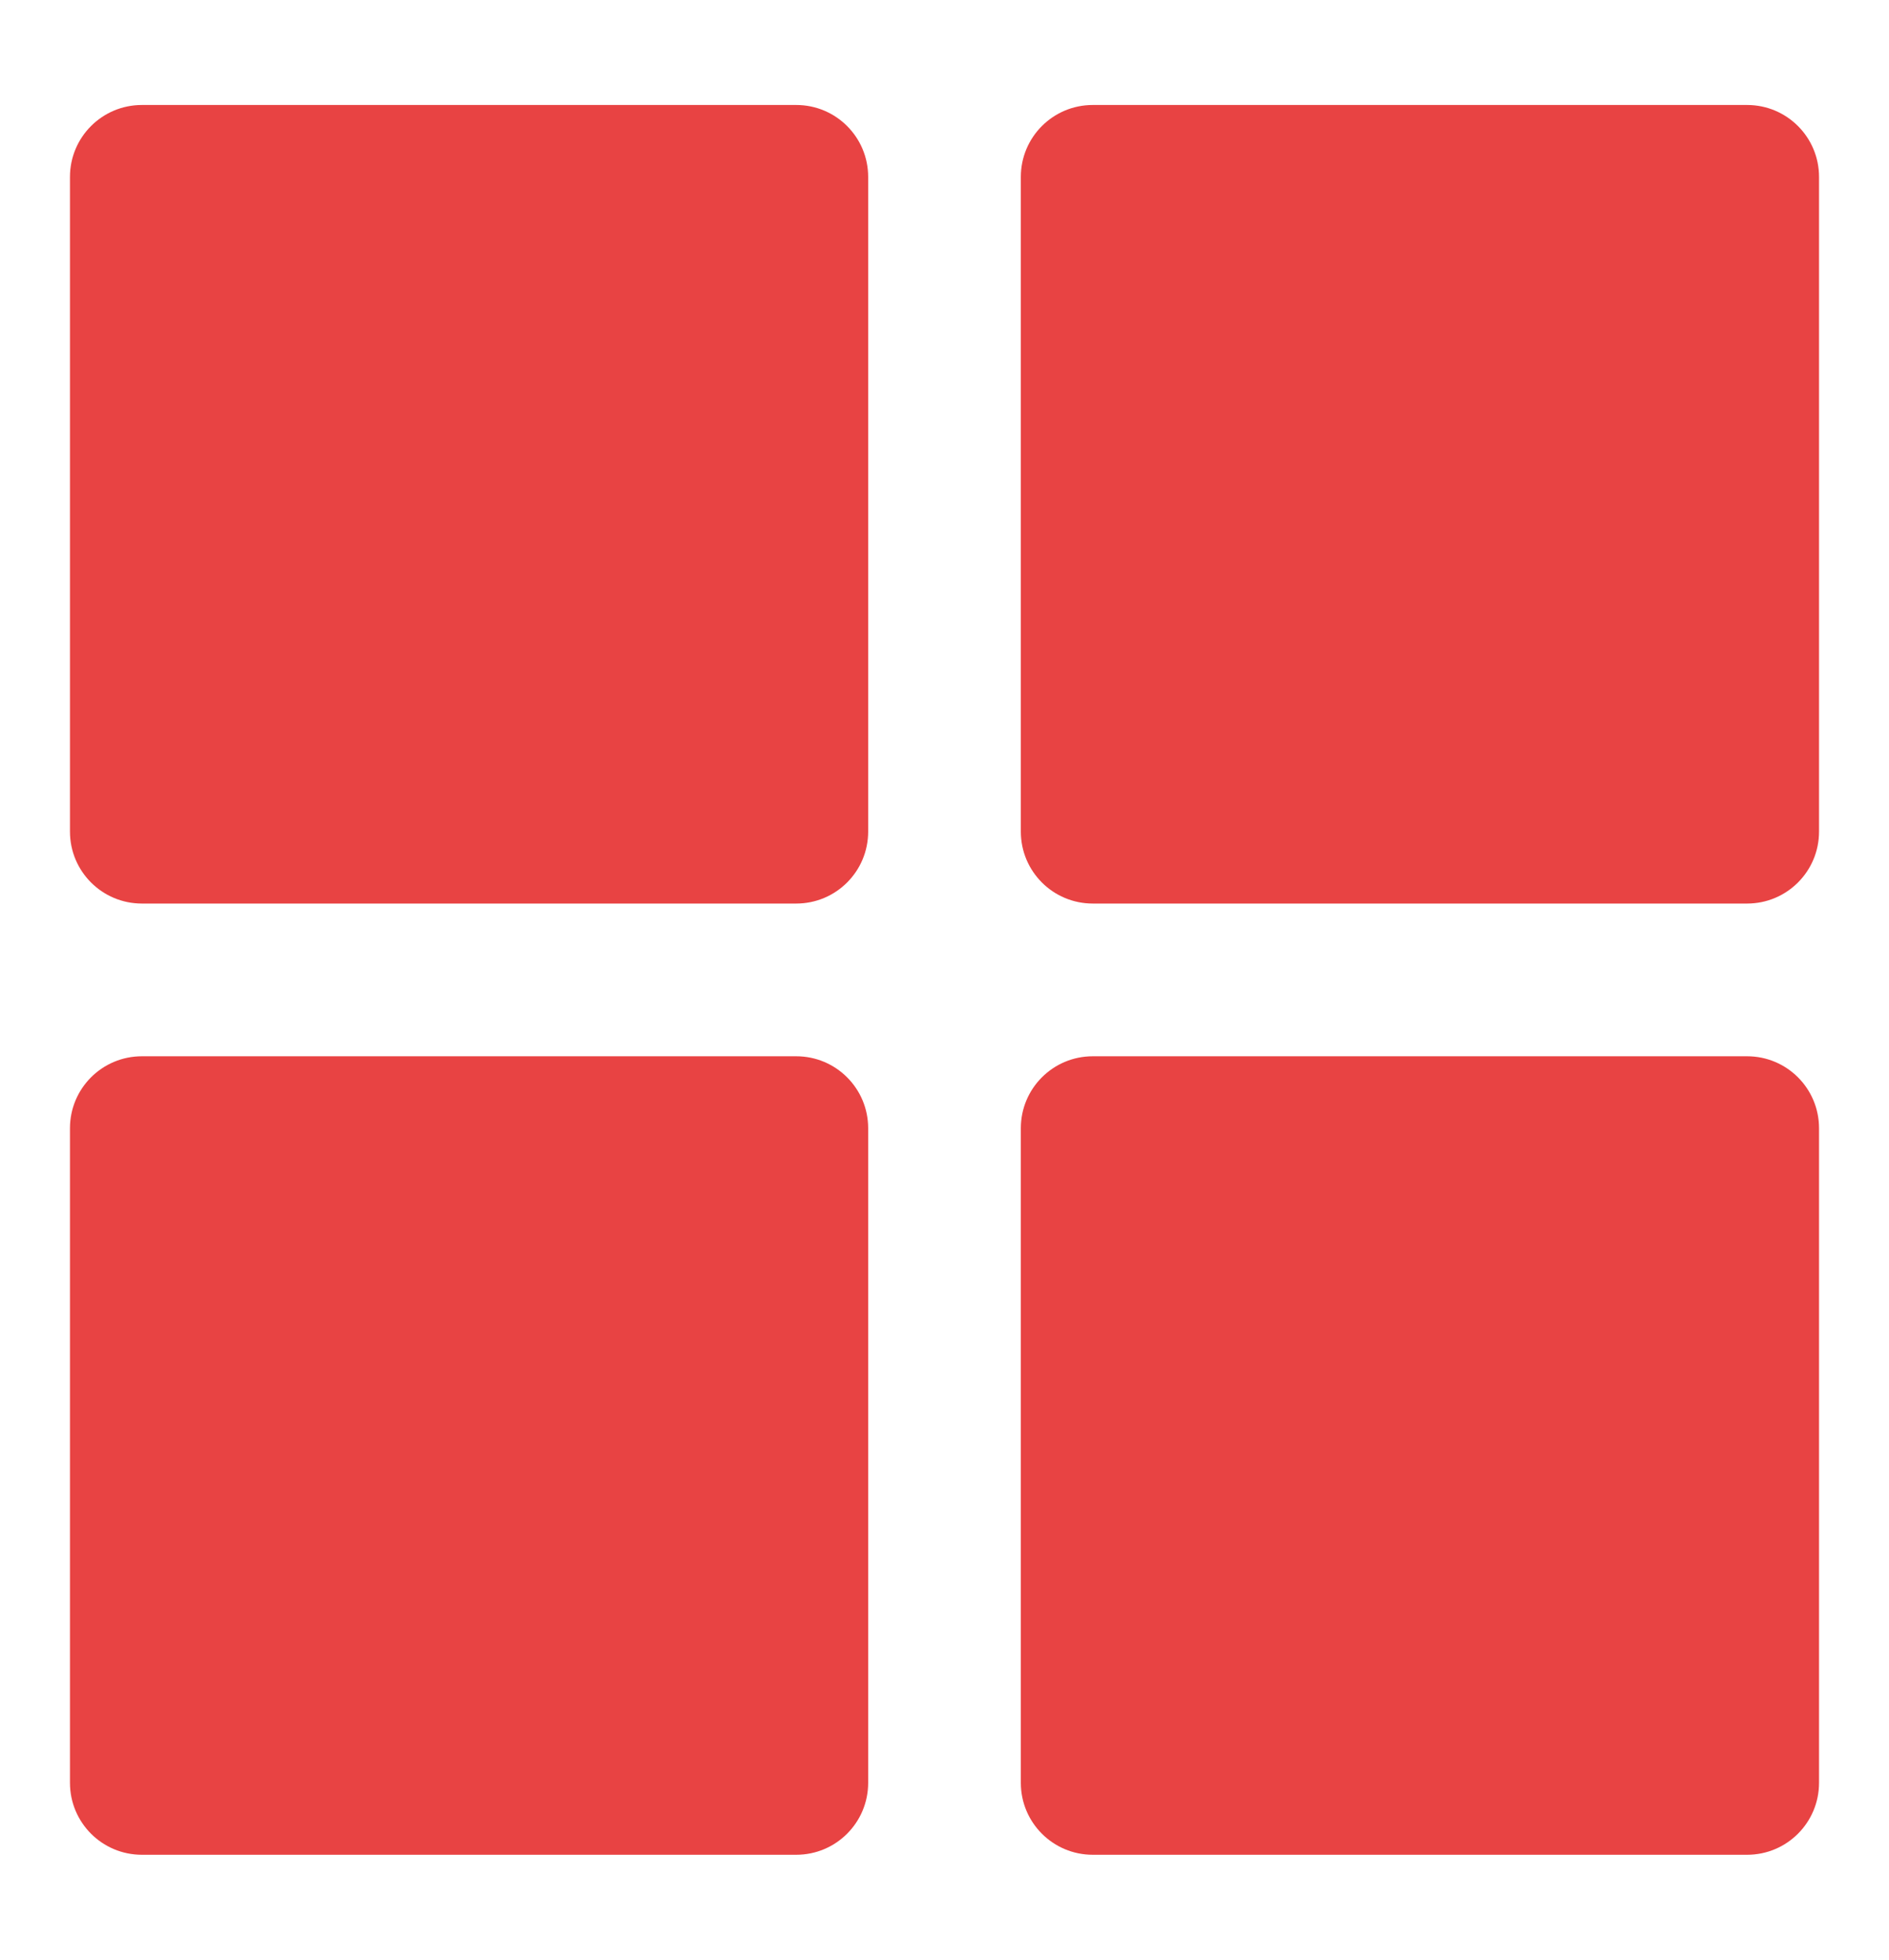
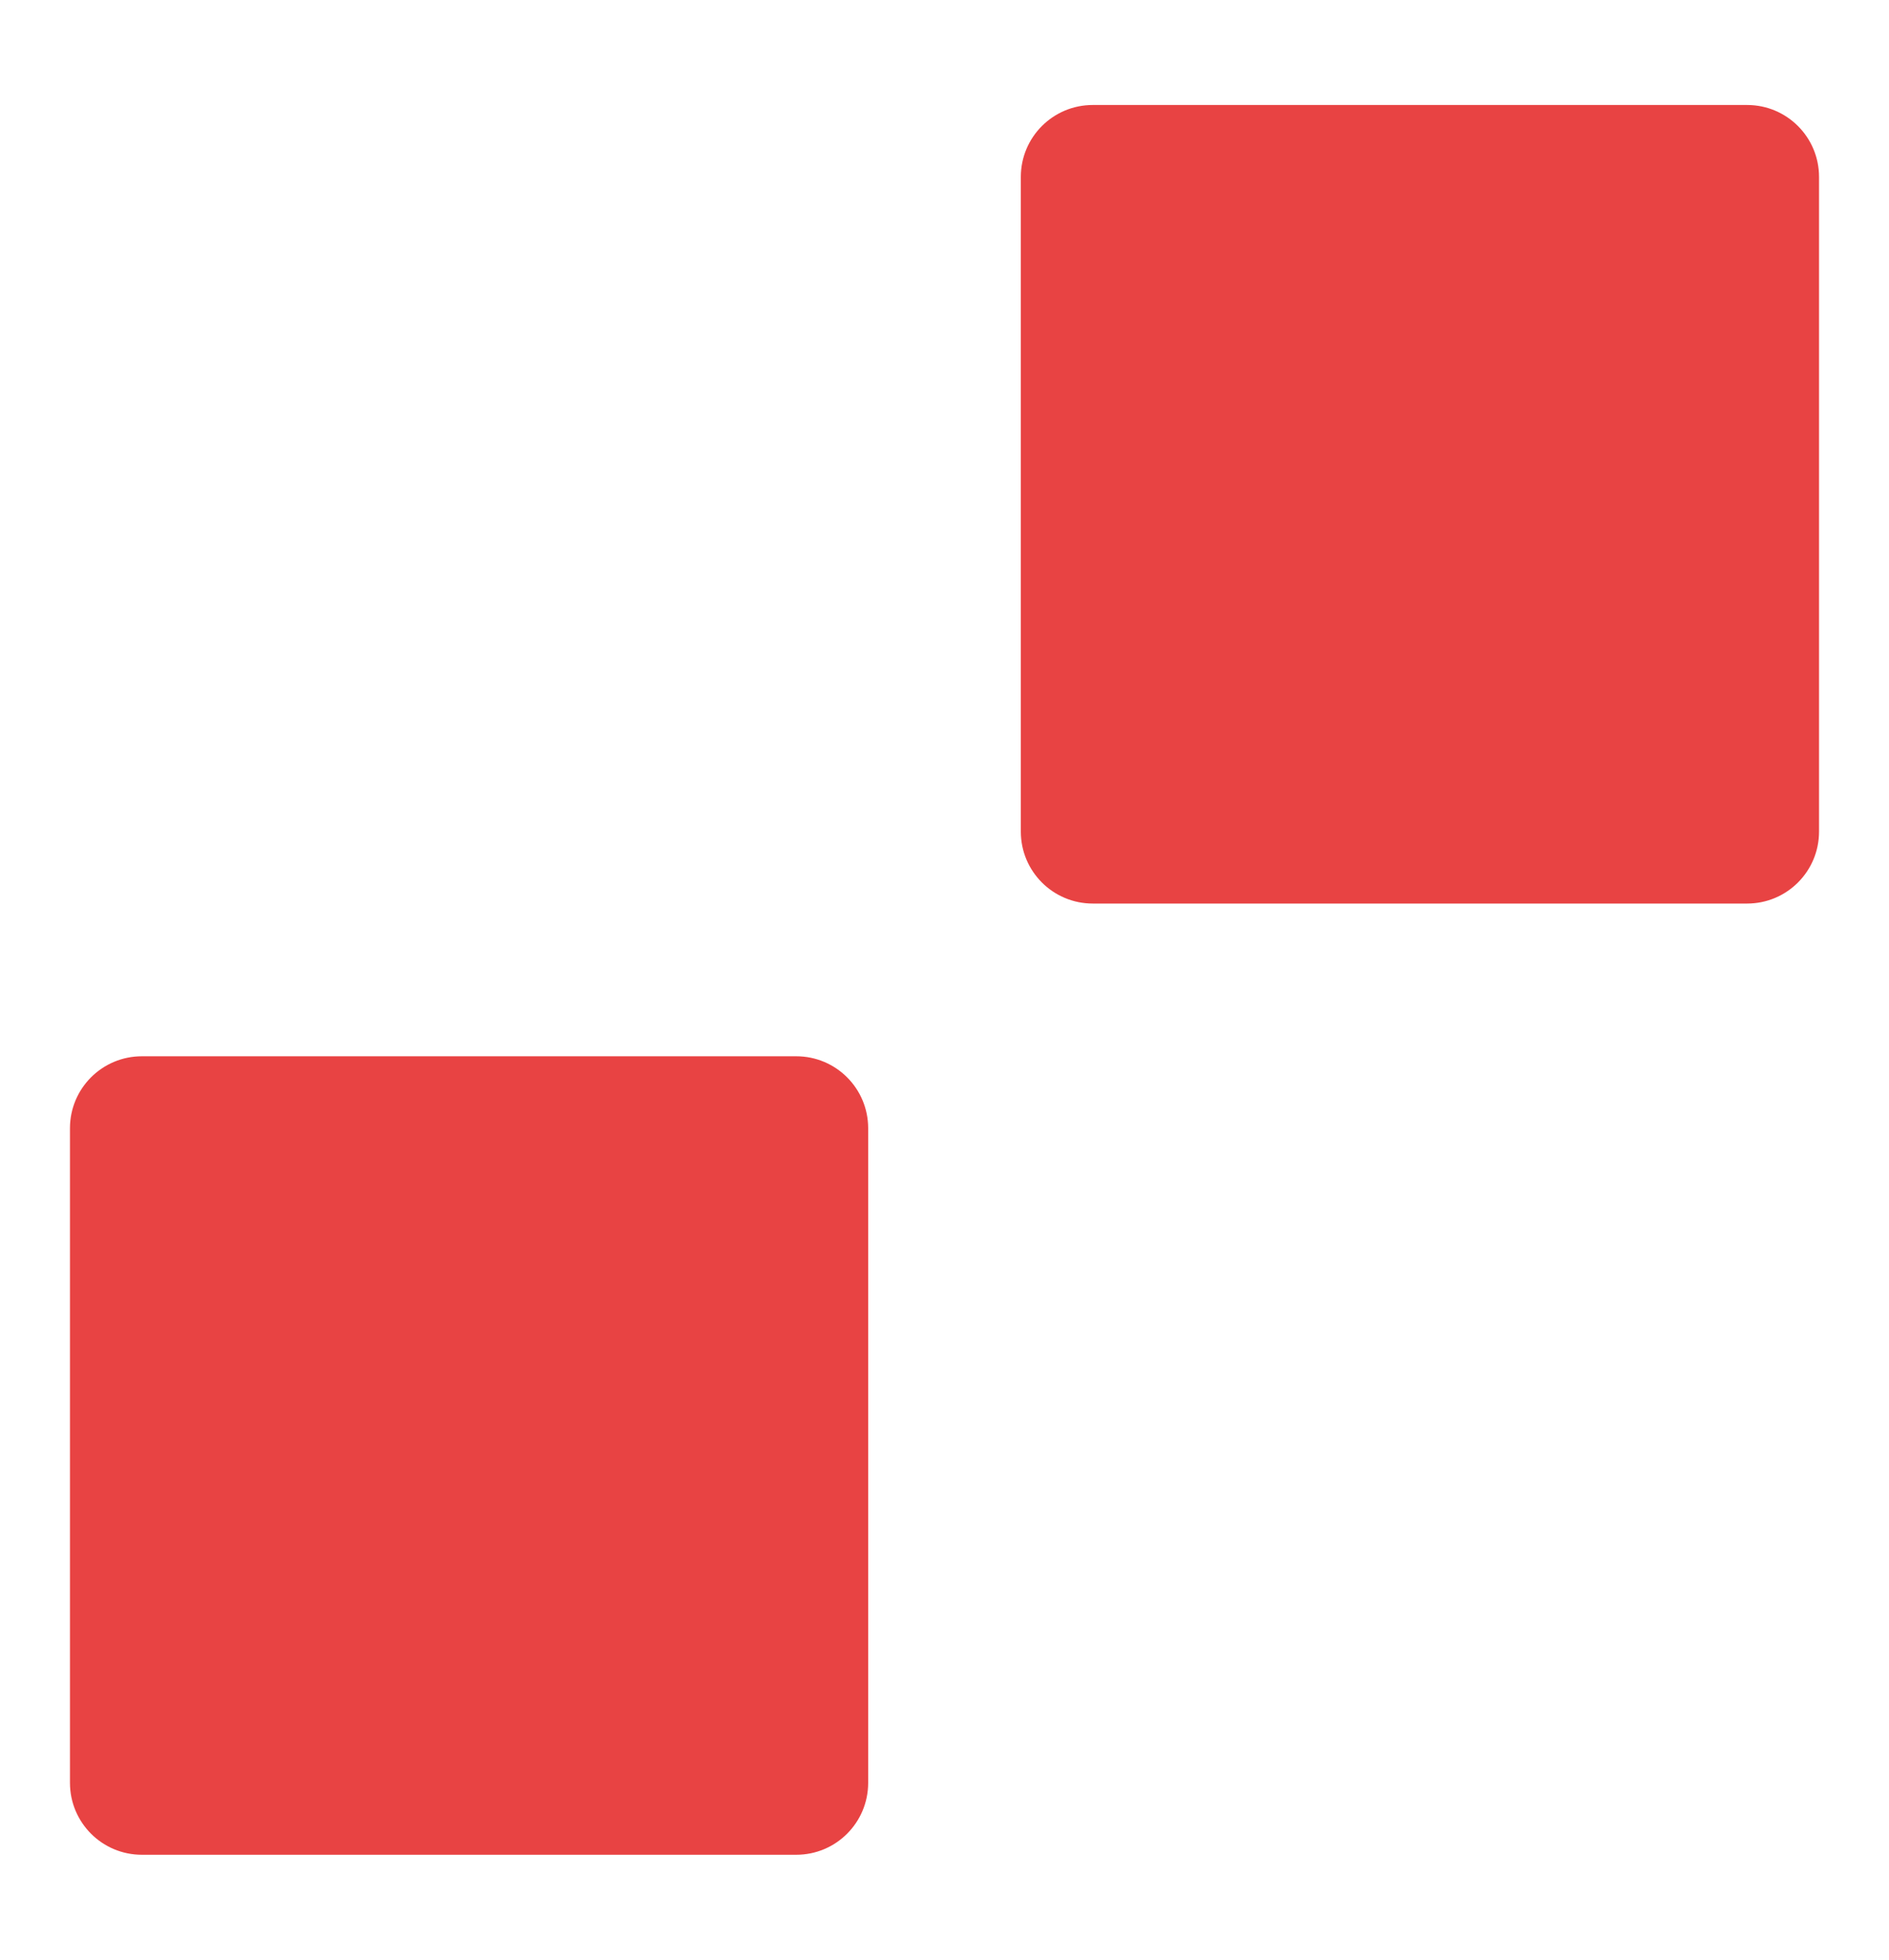
<svg xmlns="http://www.w3.org/2000/svg" width="27" height="28" version="1.1" viewBox="0 0 27 28">
  <defs>
    <clipPath id="clippath">
      <rect x="1" y="1.5" width="25" height="25" fill="none" />
    </clipPath>
  </defs>
  <g>
    <g id="icon-media">
      <g clip-path="url(#clippath)">
        <g id="_그룹_3160" data-name="그룹_3160">
          <path id="_패스_3074" data-name="패스_3074" d="M11.381,15.092H2.028c-.568,0-1.028.46-1.028,1.028v9.353c0,.568.46,1.028,1.028,1.028h9.353c.568,0,1.028-.46,1.028-1.028v-9.353c0-.568-.46-1.028-1.028-1.028" fill="#e84343" />
          <path id="_패스_3075" data-name="패스_3075" d="M24.972,1.5h-9.353c-.568,0-1.028.46-1.028,1.028v9.354c0,.568.46,1.028,1.028,1.028h9.353c.568,0,1.028-.46,1.028-1.028V2.528c0-.568-.46-1.028-1.028-1.028" fill="#e84343" />
-           <path id="_패스_3076" data-name="패스_3076" d="M24.972,15.092h-9.353c-.568,0-1.028.46-1.028,1.028v9.353c0,.568.46,1.028,1.028,1.028h9.353c.568,0,1.028-.46,1.028-1.028v-9.353c0-.568-.46-1.028-1.028-1.028" fill="#e84343" />
-           <path id="_패스_3077" data-name="패스_3077" d="M11.381,1.5H2.028c-.568,0-1.028.46-1.028,1.028v9.354c0,.568.46,1.028,1.028,1.028h9.353c.568,0,1.028-.46,1.028-1.028V2.528c0-.568-.46-1.028-1.028-1.028" fill="#e84343" />
        </g>
      </g>
    </g>
  </g>
</svg>